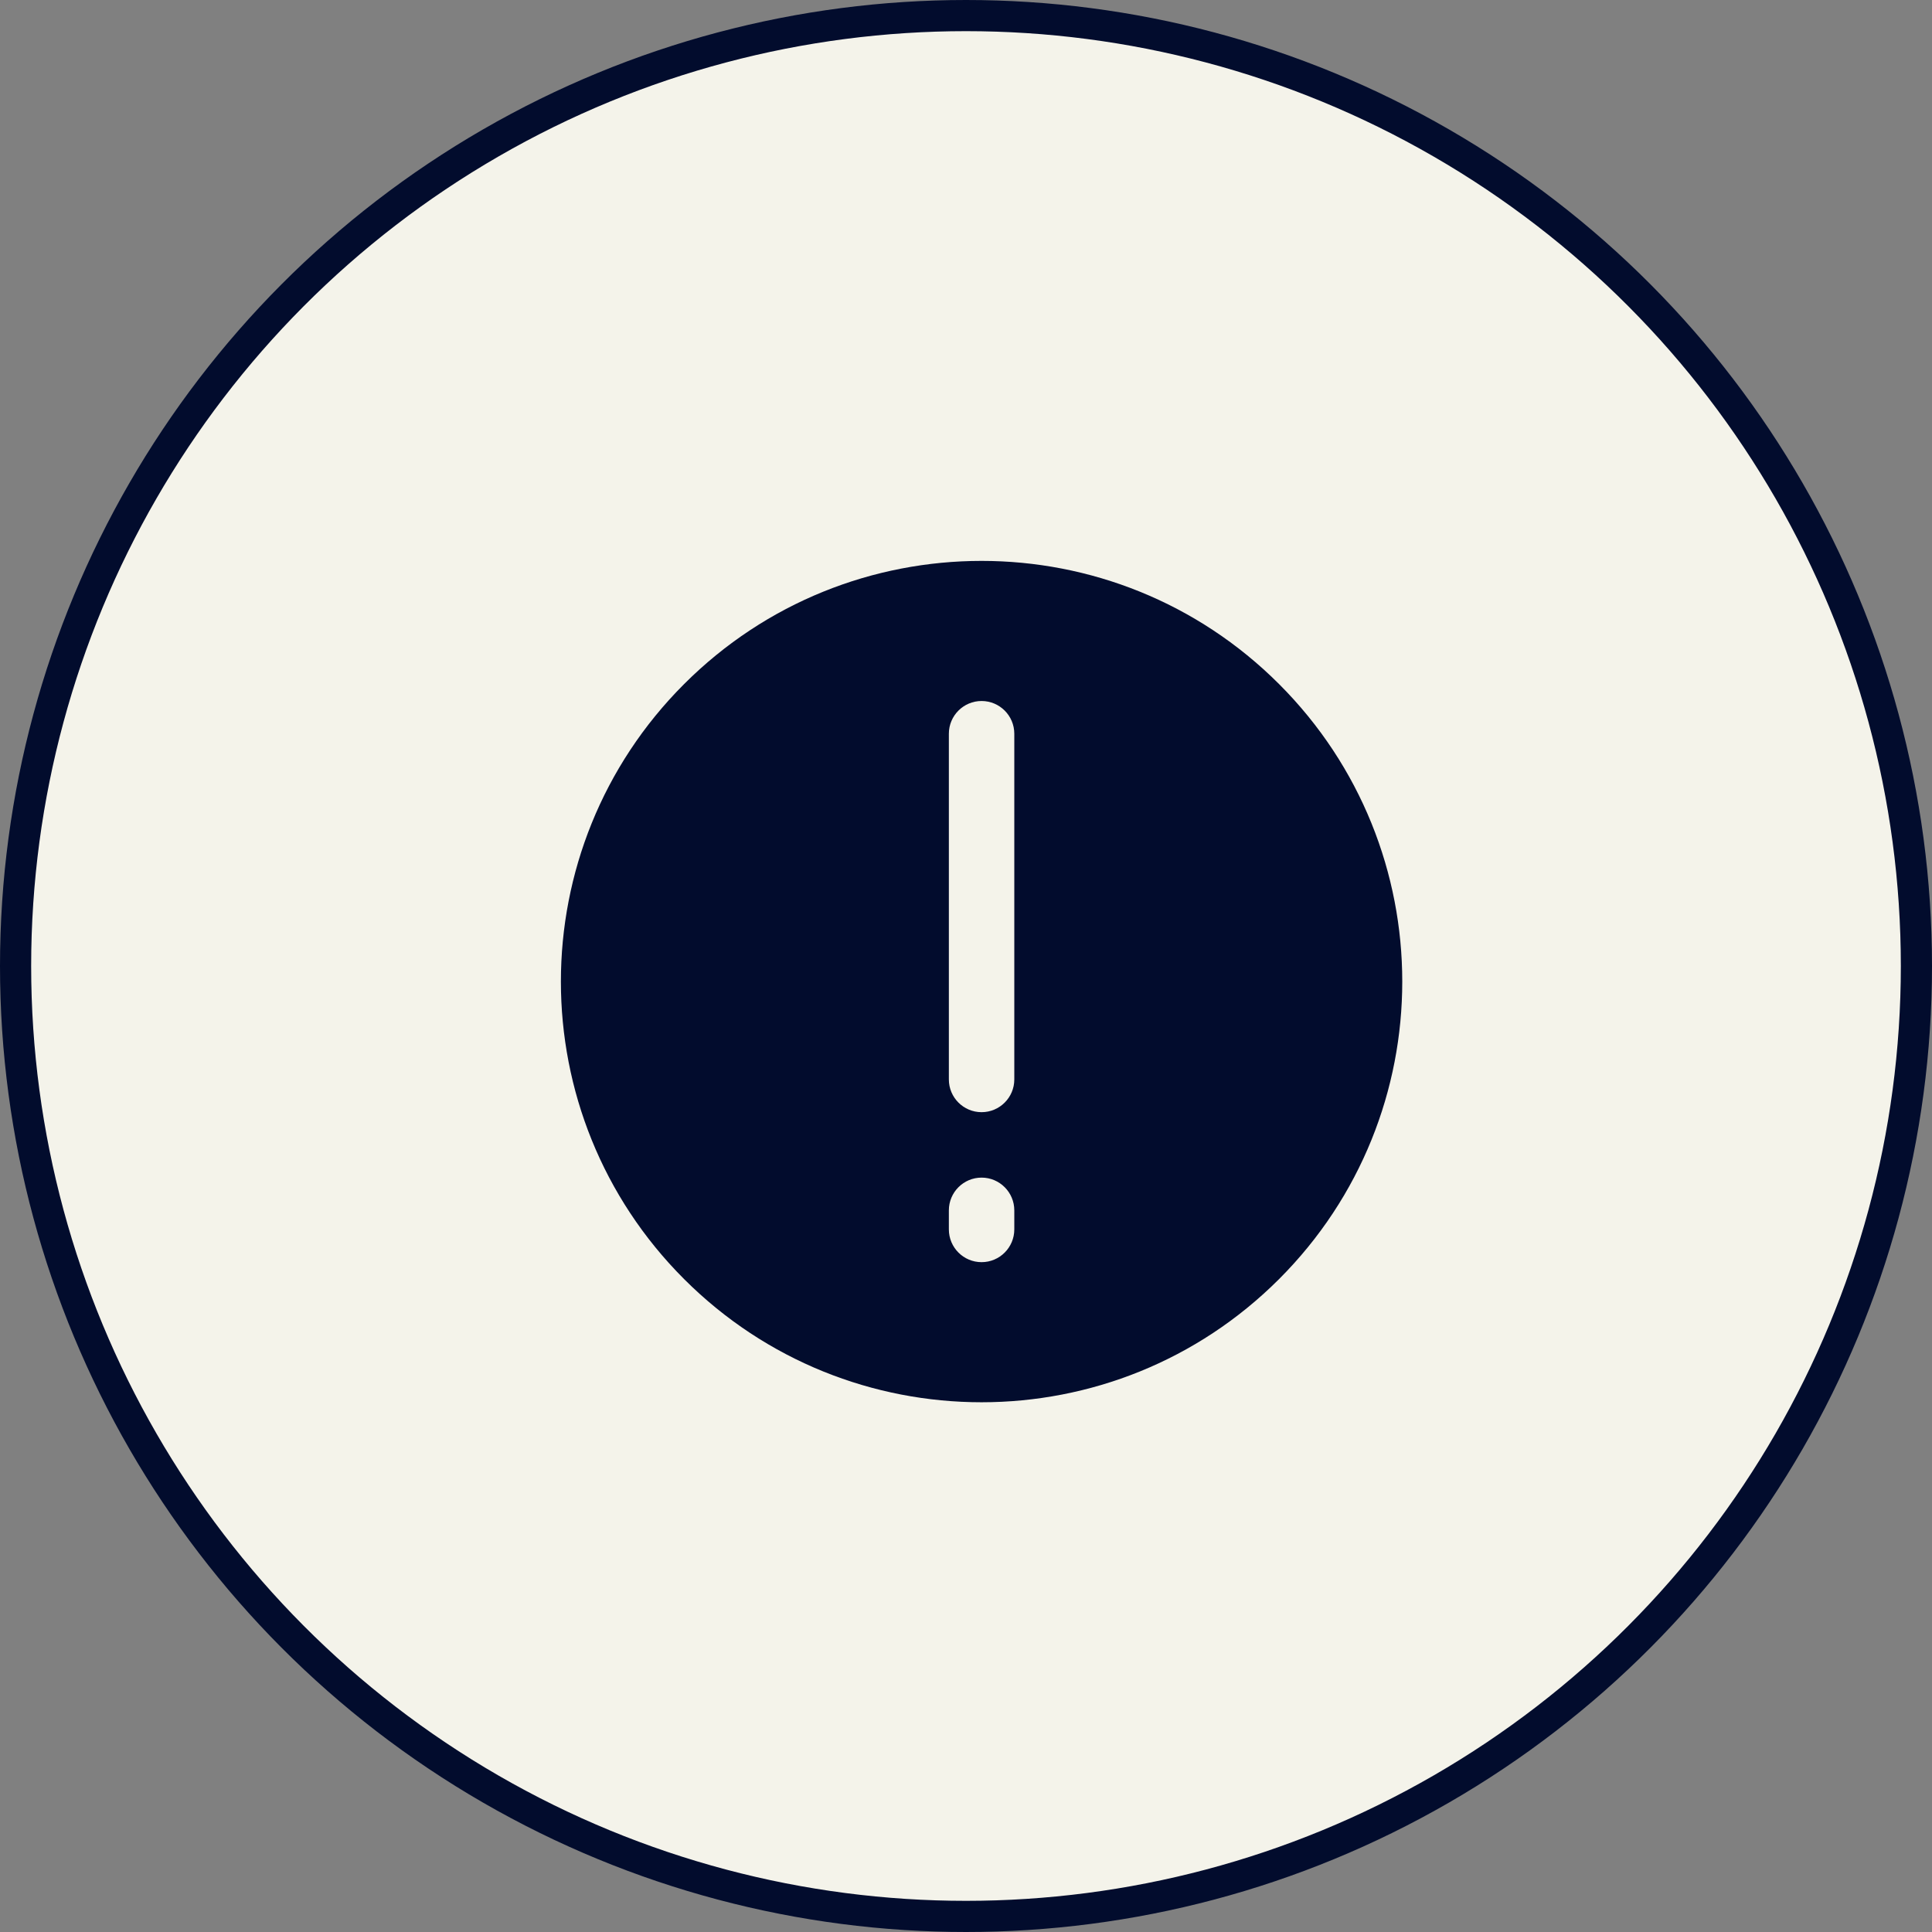
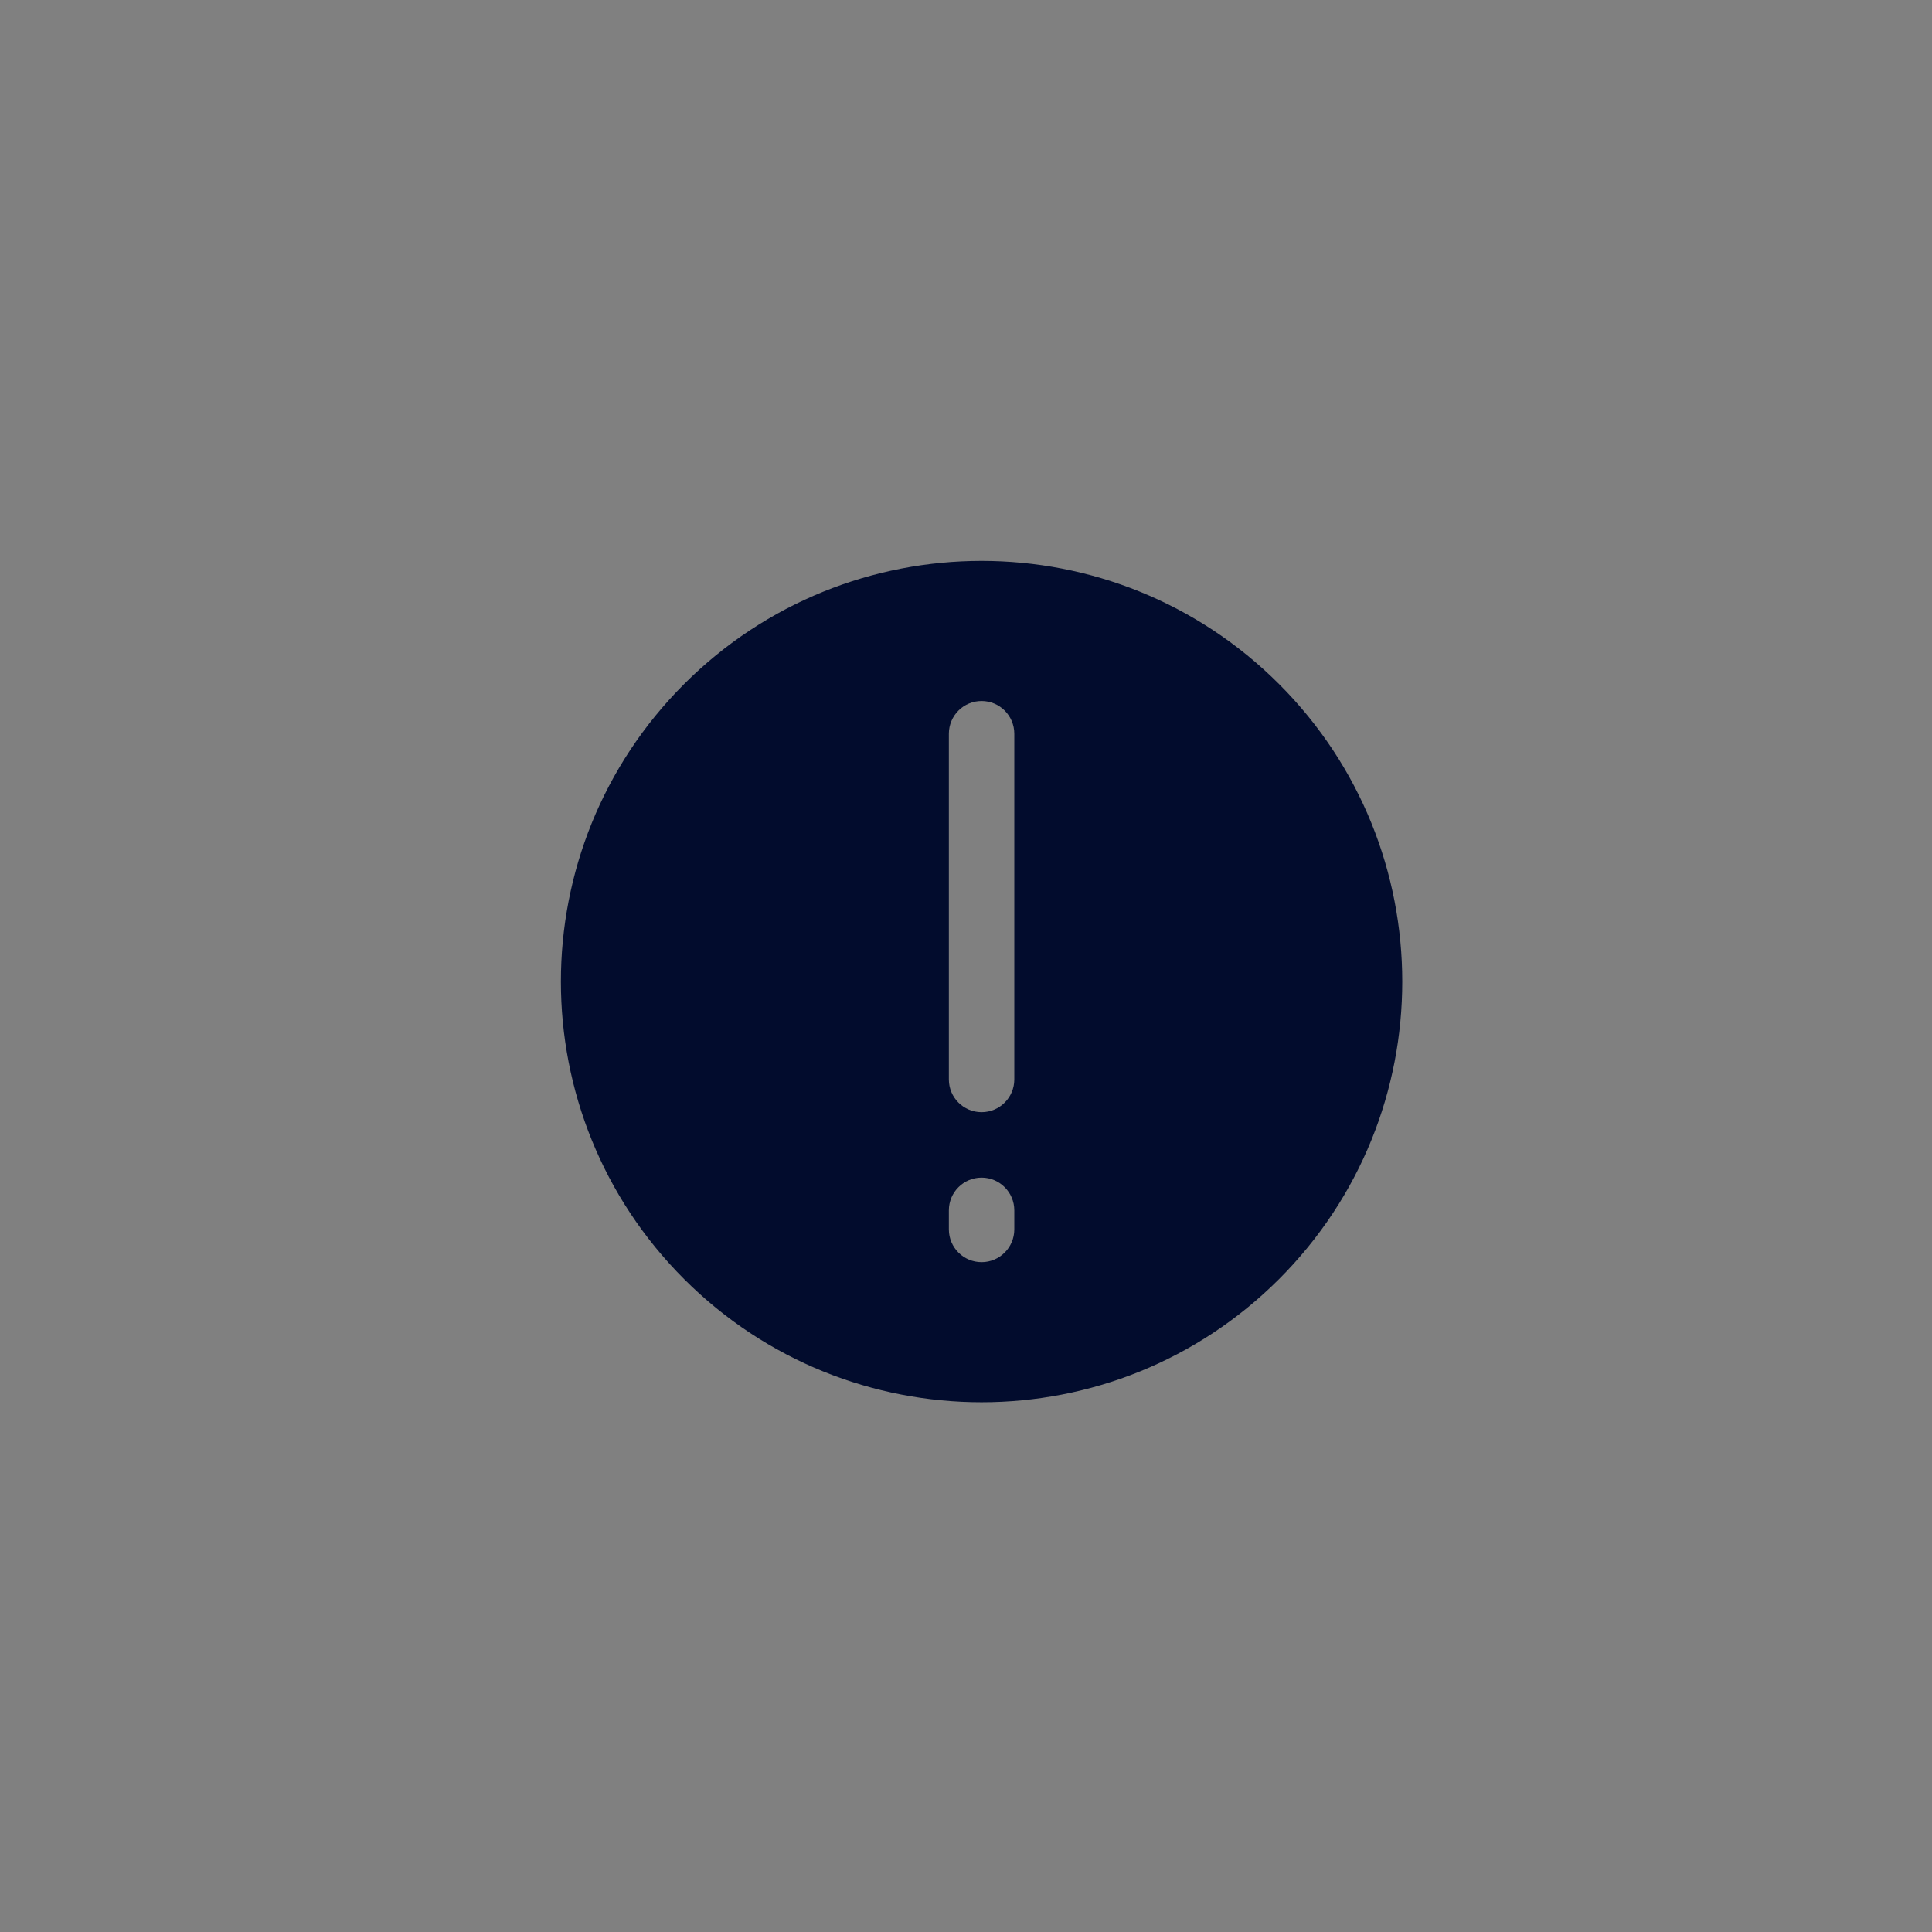
<svg xmlns="http://www.w3.org/2000/svg" width="62" height="62" viewBox="0 0 62 62" fill="none">
  <rect x="0" y="0" width="62" height="62" fill="#808080" stroke="none" />
-   <circle cx="31" cy="31" r="30.5" fill="#F4F3EA" stroke="#020C2D" />
  <path d="M41.047 21.953C35.775 16.682 27.225 16.682 21.953 21.953C16.682 27.225 16.682 35.775 21.953 41.047C27.225 46.318 35.775 46.318 41.047 41.047C46.318 35.775 46.318 27.225 41.047 21.953ZM32.55 39.453C32.55 40.033 32.079 40.504 31.5 40.504C30.92 40.504 30.45 40.033 30.45 39.453V38.842C30.45 38.262 30.92 37.791 31.5 37.791C32.079 37.791 32.55 38.262 32.55 38.842V39.453ZM32.55 34.641C32.55 35.22 32.079 35.691 31.5 35.691C30.92 35.691 30.45 35.22 30.45 34.641V23.546C30.45 22.967 30.92 22.496 31.5 22.496C32.079 22.496 32.55 22.967 32.55 23.546V34.641Z" fill="#020C2D" />
</svg>